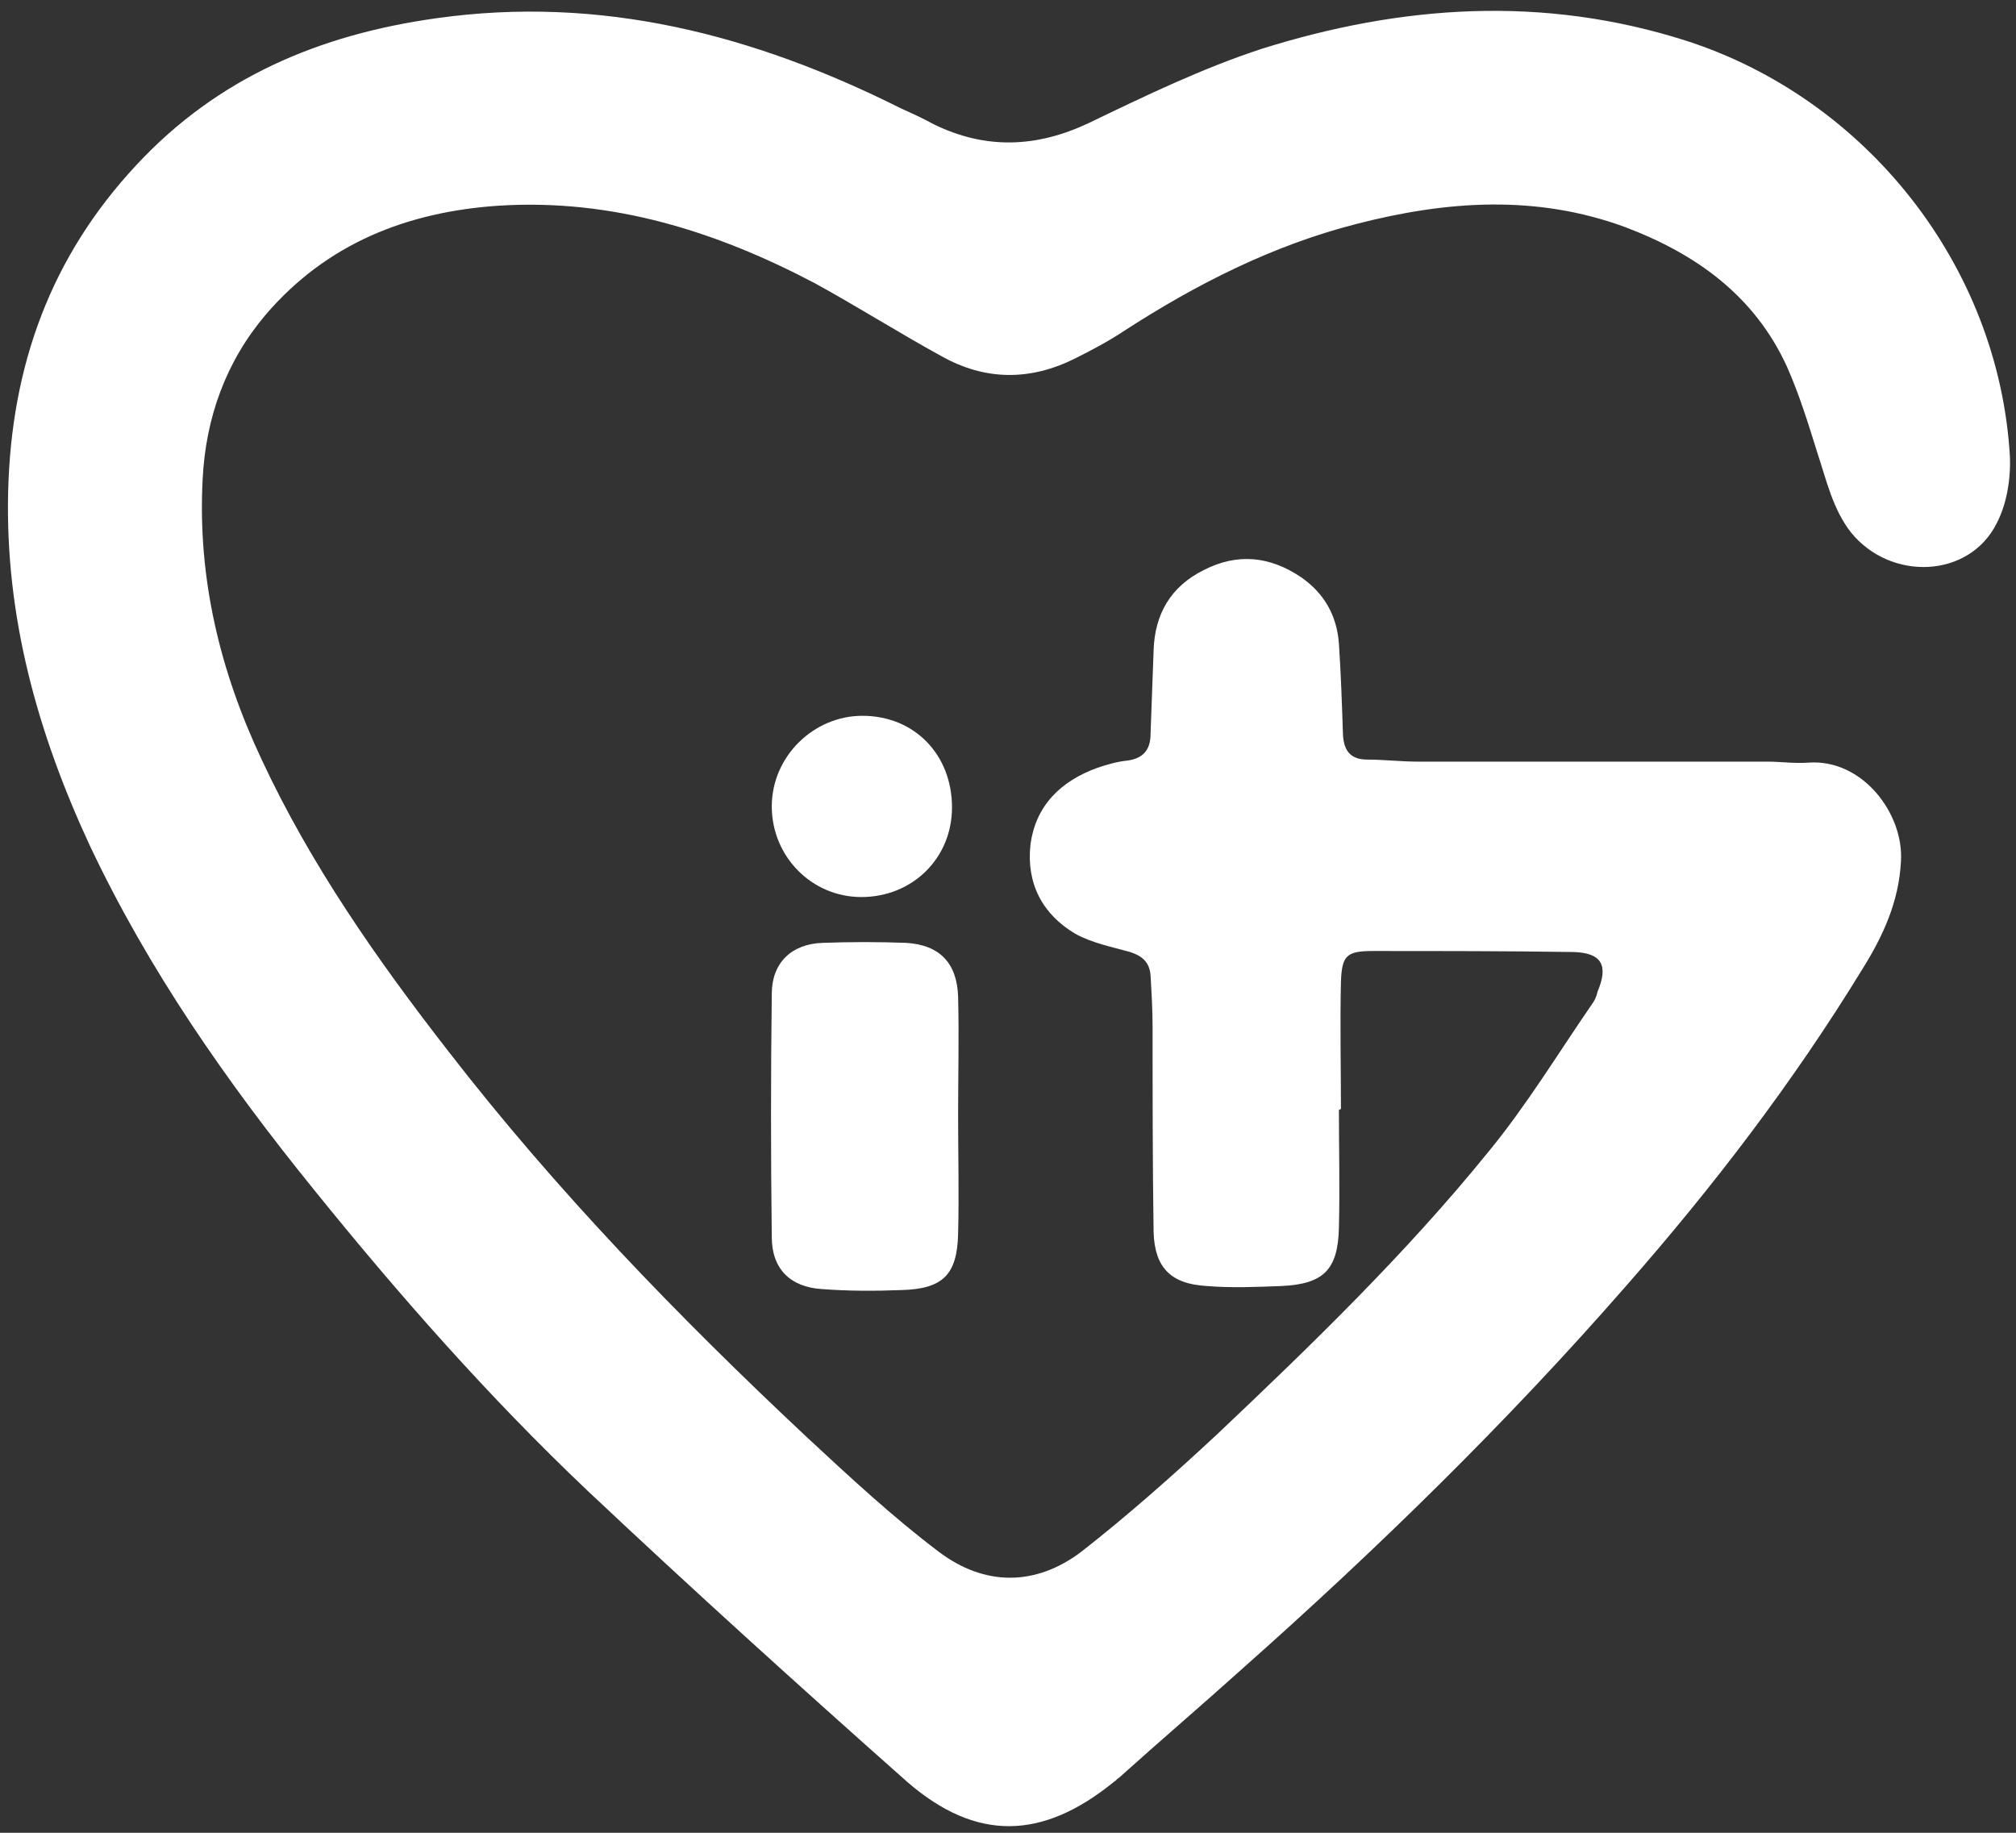
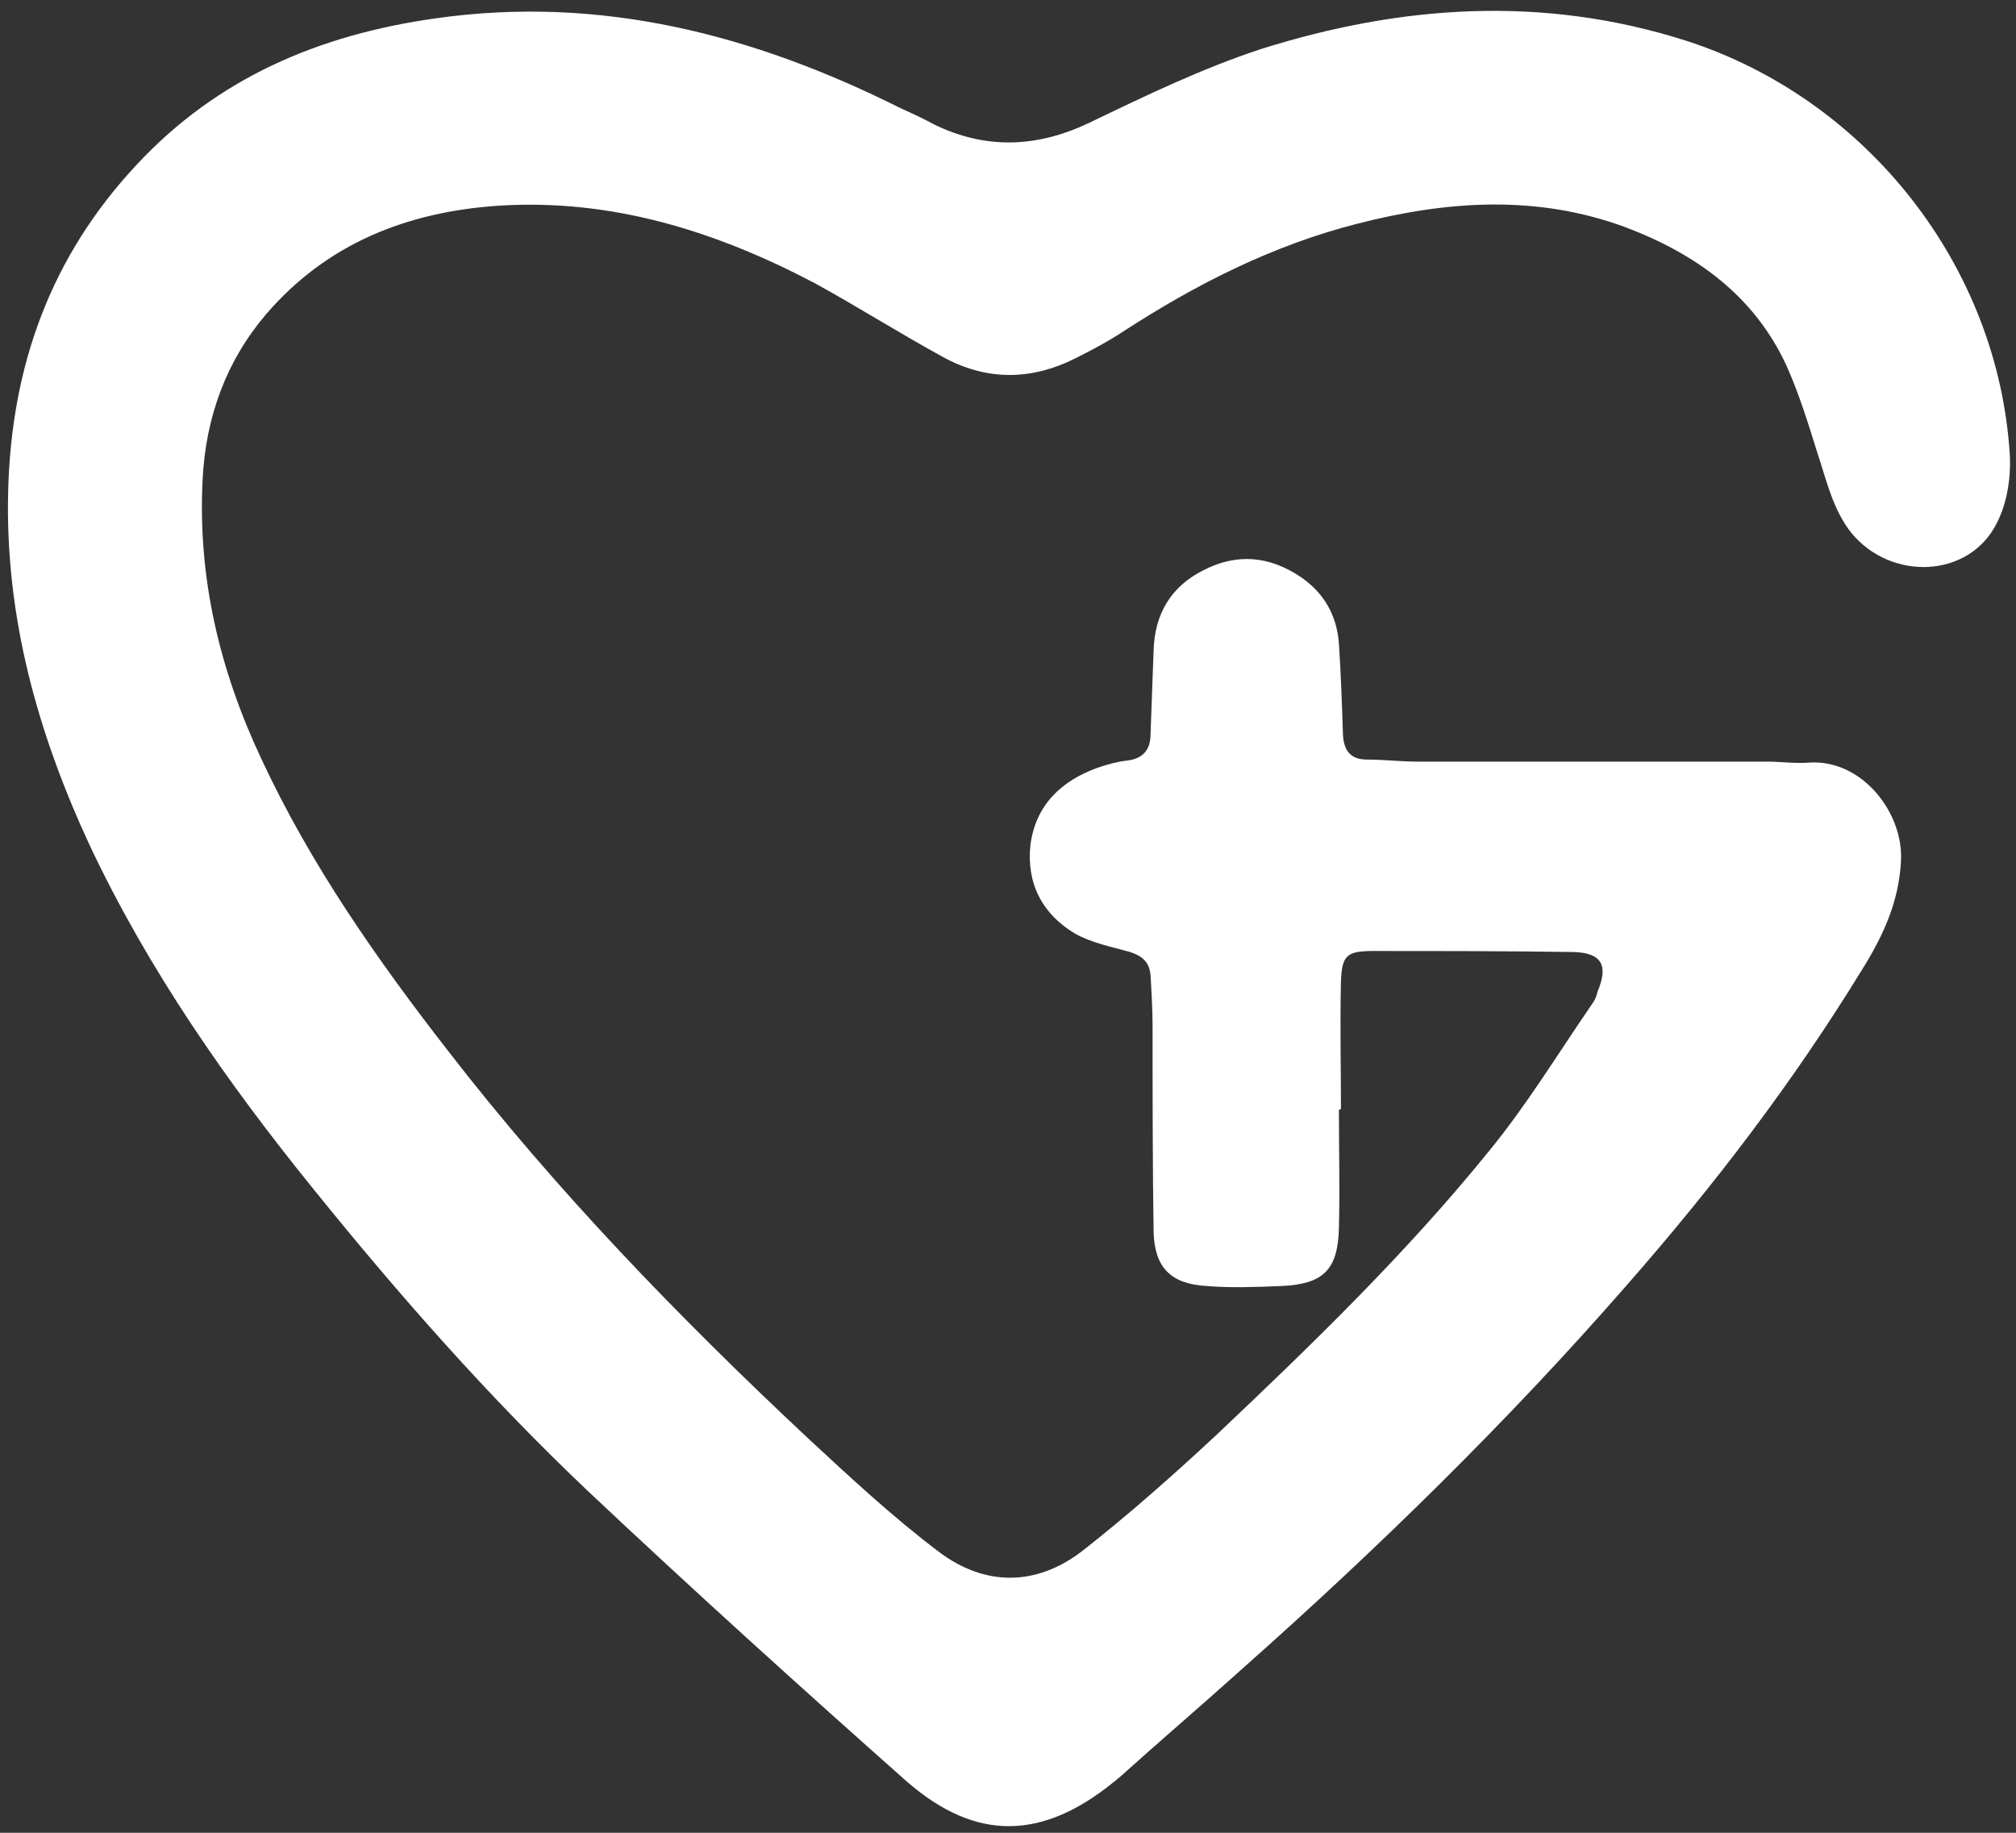
<svg xmlns="http://www.w3.org/2000/svg" version="1.1" id="Layer_1" x="0px" y="0px" viewBox="0 0 198 180" style="enable-background:new 0 0 198 180;" xml:space="preserve">
  <rect x="0" y="0" width="198" height="180" fill="#333333" stroke="none" />
  <style type="text/css">
	.st0{fill:#FFFFFF;}
</style>
  <g>
    <path class="st0" d="M131.5,109c0,3.9,0.1,7.7,0,11.6c-0.1,4.1-1.5,5.5-5.6,5.7c-2.5,0.1-5,0.2-7.4,0c-3.5-0.2-5.1-1.8-5.2-5.3   c-0.1-6.7-0.1-13.4-0.1-20.1c0-1.7-0.1-3.4-0.2-5.1c-0.1-1.3-0.8-1.9-2-2.3c-1.8-0.5-3.8-0.9-5.4-1.8c-3.2-1.9-4.8-4.9-4.4-8.7   c0.5-3.9,3-6.3,6.6-7.6c0.9-0.3,1.9-0.6,2.9-0.7c1.6-0.2,2.3-1.1,2.3-2.6c0.1-2.7,0.2-5.5,0.3-8.2c0.1-3.6,1.7-6.3,4.9-7.9   c3.3-1.7,6.5-1.4,9.6,0.7c2.3,1.6,3.5,3.8,3.7,6.5c0.2,3,0.3,6,0.4,9c0.1,1.6,0.8,2.4,2.4,2.4c1.6,0,3.3,0.2,4.9,0.2   c11.5,0,23,0,34.4,0c1.3,0,2.6,0.2,4,0.1c5.3-0.4,9.4,5,9.1,9.7c-0.2,4-1.8,7.4-3.8,10.6c-6.8,11.1-14.6,21.3-23.2,31.1   c-11.7,13.4-24.4,25.8-37.7,37.6c-4,3.6-8.1,7.1-12.1,10.7c-0.2,0.1-0.3,0.3-0.5,0.4c-7,5.7-13.5,5.9-20.3,0   c-10.6-9.4-21.1-18.9-31.4-28.6c-9.7-9.2-18.5-19.2-26.9-29.6c-8.5-10.5-16.2-21.5-22-33.8c-5.1-11-8.3-22.4-8-34.7   c0.3-12.4,4.2-23.1,12.6-32.1C21.4,7.6,31.4,3.4,42.8,1.8C59-0.5,74,3.4,88.4,10.6c1.1,0.5,2.2,1,3.3,1.6   c5.1,2.5,10.1,2.3,15.2-0.1c5.6-2.7,11.2-5.4,17-7.3c13.7-4.3,27.6-5.3,41.7-0.8c17.7,5.7,30.7,22.1,31.8,40.8   c0.1,2.2-0.3,4.7-1.3,6.6c-2.7,5.4-10.4,5.7-14.3,0.9c-1.8-2.3-2.4-5.1-3.3-7.8c-0.9-2.9-1.8-5.8-3-8.5c-3.2-7-9-11.1-15.9-13.7   c-8.7-3.2-17.5-2.6-26.4-0.3c-8.2,2.1-15.7,5.9-22.8,10.5c-1.5,1-3.2,1.9-4.8,2.7c-4.4,2.2-8.8,2.2-13.1-0.2   c-4.2-2.3-8.3-4.9-12.5-7.2c-9.7-5.1-19.9-8.3-31-7.6c-9,0.6-16.9,3.7-22.9,10.7c-3.9,4.6-5.9,10.1-6.2,16.2   c-0.5,9.7,1.7,18.8,5.8,27.5C30.5,84.9,37,94.2,44,103.2c10.6,13.7,22.6,26.1,35.3,38c4.2,3.9,8.4,7.8,12.9,11.2   c4.5,3.4,9.5,3.4,14,0c4.6-3.6,9-7.5,13.3-11.5c9.3-8.8,18.6-17.8,26.7-27.8c3.7-4.5,6.8-9.6,10.1-14.4c0.3-0.4,0.5-0.8,0.6-1.3   c1.1-2.6,0.4-3.8-2.3-3.9c-6.6-0.1-13.2-0.1-19.8-0.1c-2.6,0-3,0.5-3.1,3c-0.1,4.2,0,8.3,0,12.5C131.6,109,131.5,109,131.5,109z" />
-     <path class="st0" d="M94.1,109.5c0,3.9,0.1,7.8,0,11.7c-0.1,4-1.5,5.4-5.6,5.5c-2.6,0.1-5.2,0.1-7.8-0.1c-3.1-0.2-4.9-2-4.9-5.1   c-0.1-8-0.1-15.9,0-23.9c0-3,1.9-4.9,5-5c2.7-0.1,5.5-0.1,8.2,0c3.3,0.2,5,2,5.1,5.3C94.2,101.8,94.1,105.7,94.1,109.5   C94.1,109.5,94.1,109.5,94.1,109.5z" />
-     <path class="st0" d="M93.5,79.3c0,5-3.9,8.8-8.9,8.8c-4.9,0-8.8-4-8.8-8.9c0-4.9,4.1-8.9,8.9-8.9C89.8,70.3,93.5,74.1,93.5,79.3z" />
  </g>
</svg>